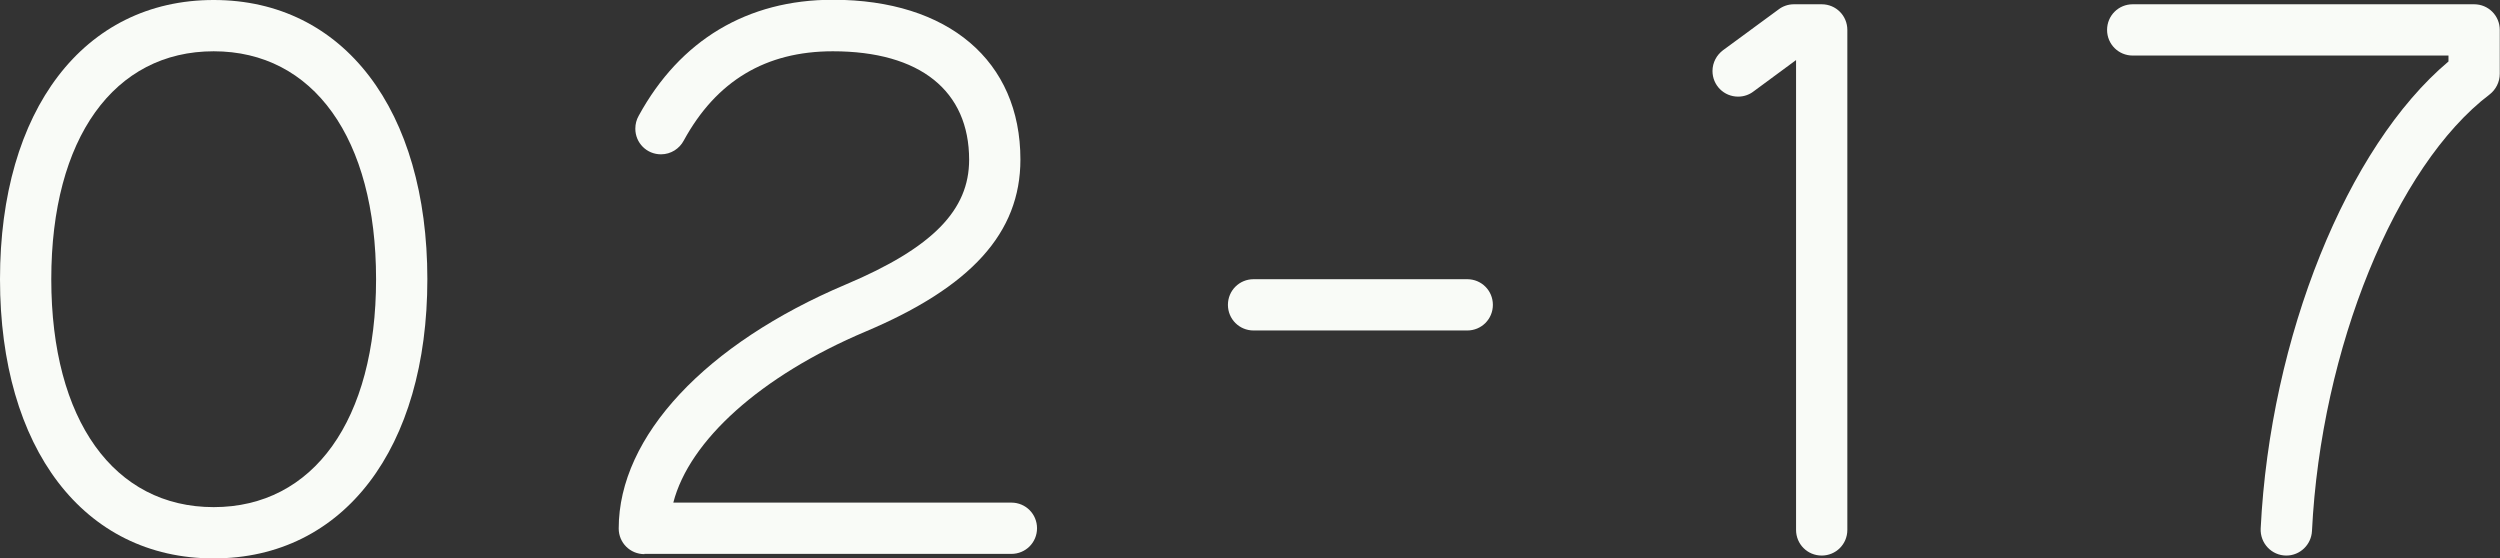
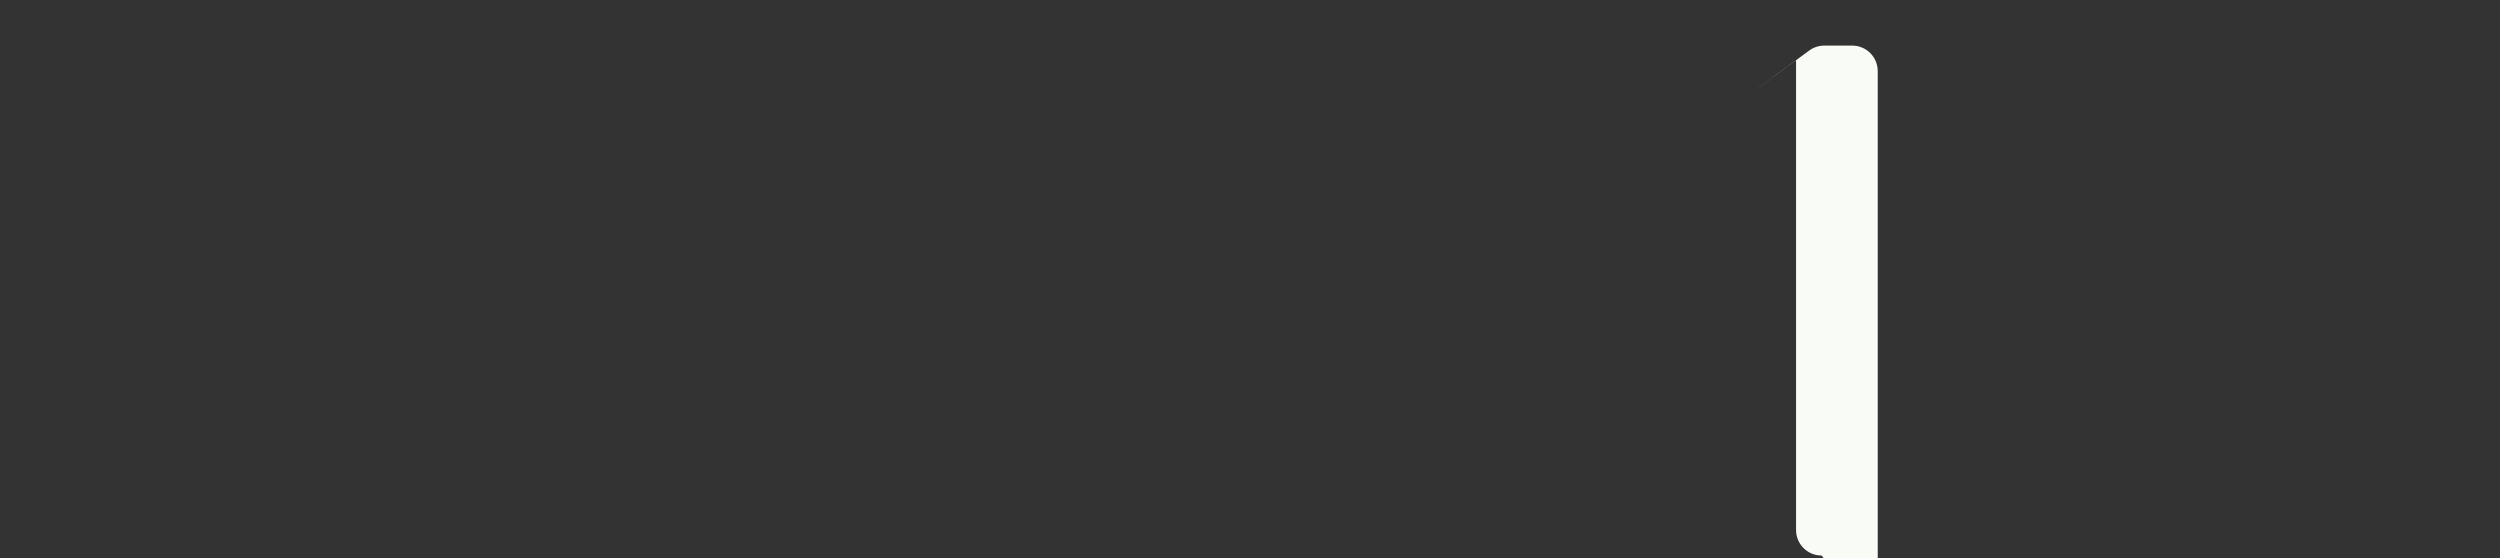
<svg xmlns="http://www.w3.org/2000/svg" id="_レイヤー_2" data-name="レイヤー 2" width="105.3" height="23.52" viewBox="0 0 105.3 23.52">
  <rect x="0" y="0" width="105.3" height="23.52" fill="#333333" stroke="none" />
  <defs>
    <style>
      .cls-1 {
        fill: #f9fbf7;
      }
    </style>
  </defs>
  <g id="_レイヤー_1-2" data-name="レイヤー 1">
    <g>
-       <path class="cls-1" d="M9,23.52C3.52,23.52,0,18.88,0,11.76S3.52,0,9,0s9,4.64,9,11.76-3.52,11.76-9,11.76h0ZM15.84,11.76c0-5.95-2.65-9.6-6.84-9.6S2.16,5.81,2.16,11.76s2.65,9.6,6.84,9.6,6.84-3.65,6.84-9.6Z" />
-       <path class="cls-1" d="M27.14,23.34c-.6,0-1.08-.48-1.08-1.08,0-3.89,3.68-7.79,9.57-10.28,3.67-1.55,5.19-3.14,5.19-5.25,0-2.9-2.06-4.57-5.74-4.57-2.83,0-4.91,1.25-6.28,3.76-.18.34-.54.58-.96.58-.6,0-1.08-.48-1.08-1.08,0-.2.05-.38.14-.54,1.74-3.19,4.58-4.89,8.18-4.89,4.86,0,7.9,2.57,7.9,6.73,0,3.1-2.09,5.37-6.51,7.24-4.45,1.88-7.44,4.61-8.11,7.21h14.24c.6,0,1.08.48,1.08,1.08s-.48,1.08-1.08,1.08h-15.46Z" />
-       <path class="cls-1" d="M52.8,13.92c-.6,0-1.08-.48-1.08-1.08s.48-1.08,1.08-1.08h9c.6,0,1.08.48,1.08,1.08s-.48,1.08-1.08,1.08h-9Z" />
-       <path class="cls-1" d="M76.73,23.4c-.6,0-1.08-.48-1.08-1.08V2.53l-1.79,1.32c-.18.14-.41.22-.65.22-.6,0-1.08-.48-1.08-1.08,0-.36.18-.68.45-.88l2.33-1.71c.18-.14.41-.22.65-.22h1.17c.6,0,1.08.48,1.08,1.08v21.06c0,.6-.48,1.08-1.08,1.08h0Z" />
-       <path class="cls-1" d="M96.3,23.4c-.62,0-1.11-.52-1.08-1.14.4-8.06,3.64-16.08,7.91-19.67v-.25h-13.3c-.6,0-1.08-.48-1.08-1.08s.48-1.08,1.08-1.08h14.38c.6,0,1.08.48,1.08,1.08v1.85c0,.35-.17.67-.43.87-3.95,3-7.1,10.7-7.48,18.39-.03.57-.5,1.03-1.08,1.03h0Z" />
+       <path class="cls-1" d="M76.73,23.4c-.6,0-1.08-.48-1.08-1.08V2.53l-1.79,1.32l2.33-1.71c.18-.14.41-.22.65-.22h1.17c.6,0,1.08.48,1.08,1.08v21.06c0,.6-.48,1.08-1.08,1.08h0Z" />
    </g>
  </g>
</svg>